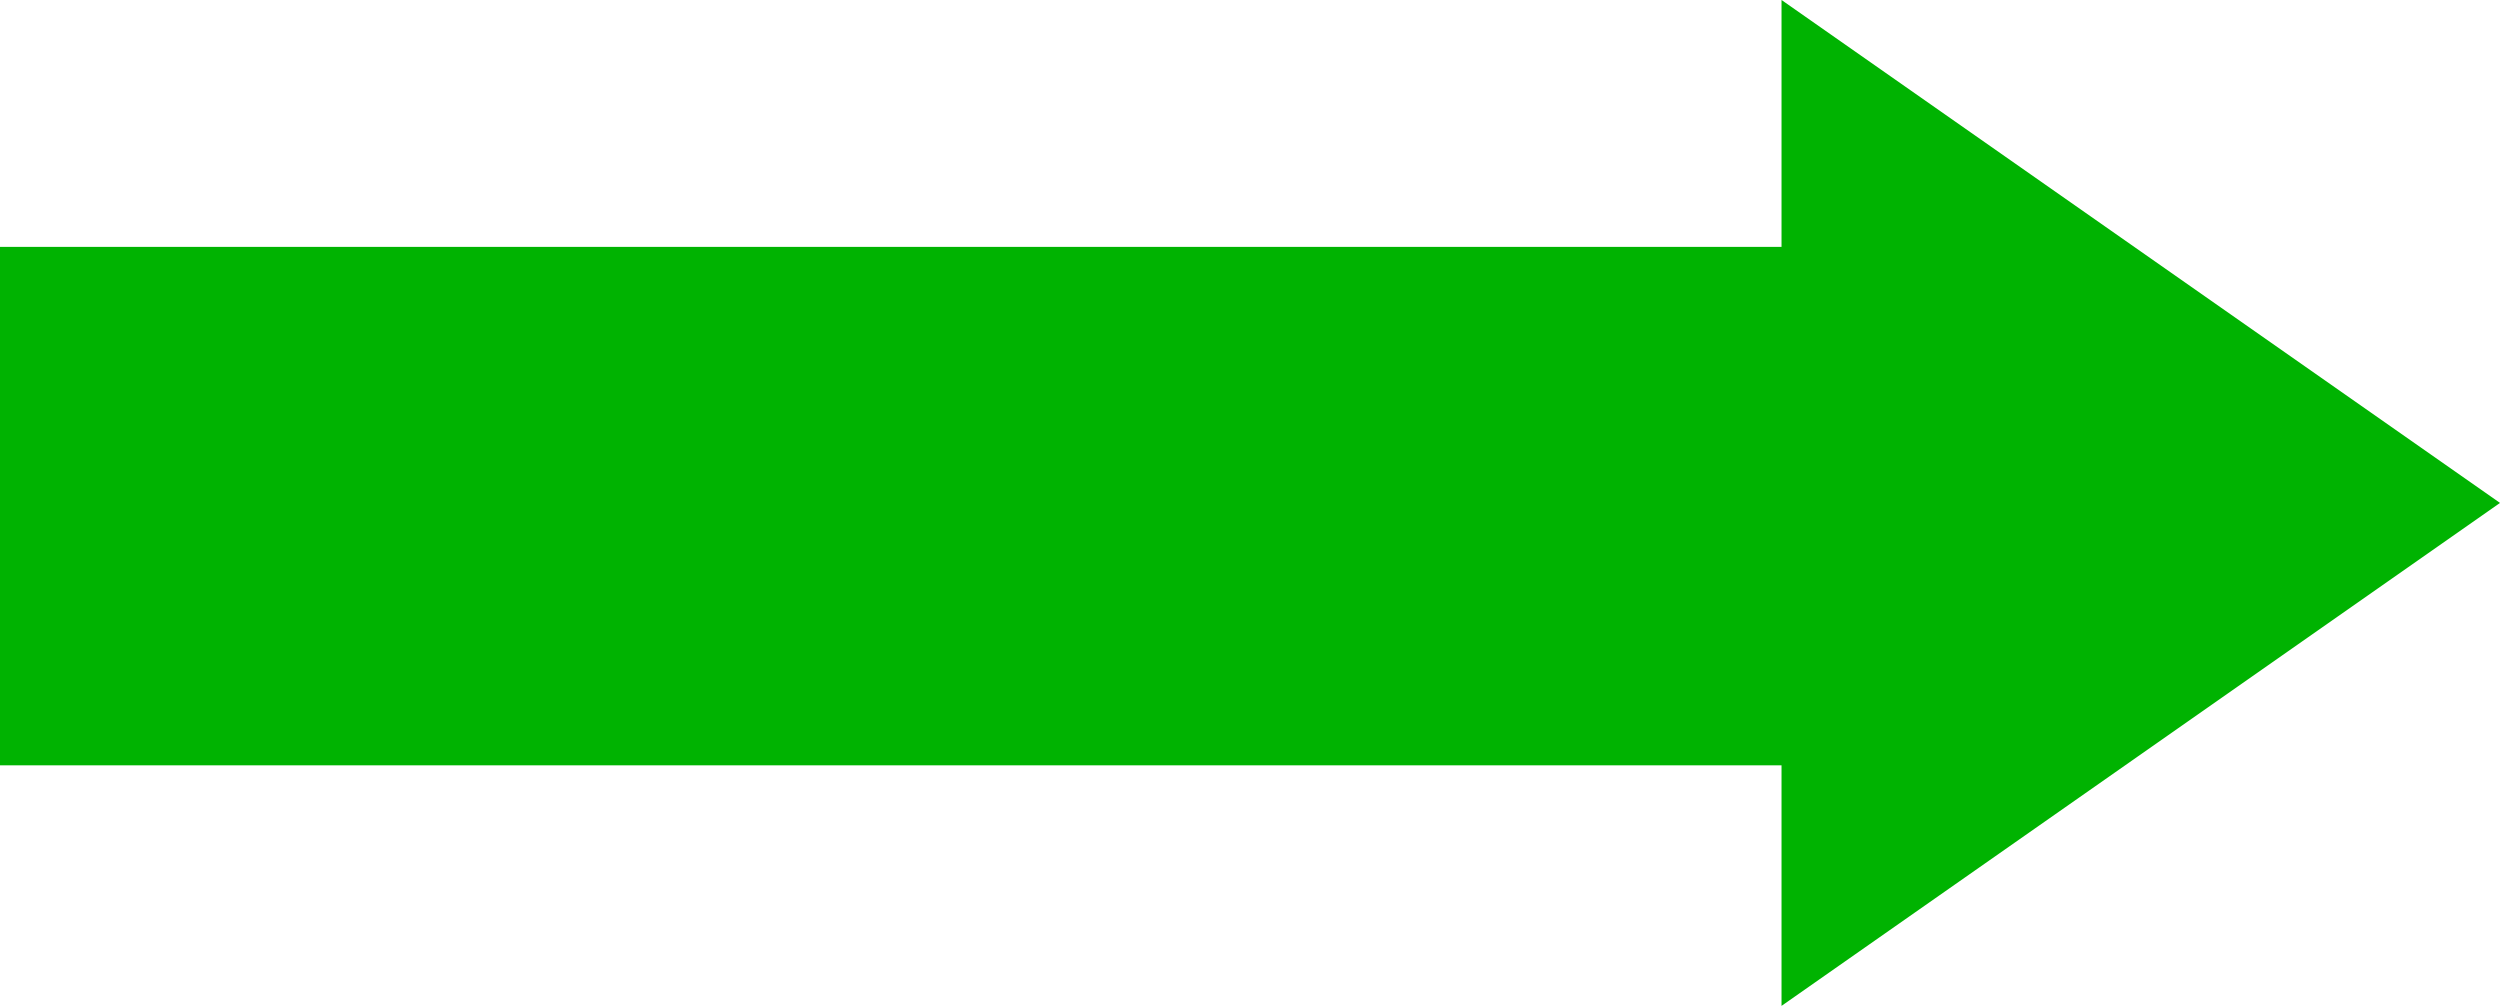
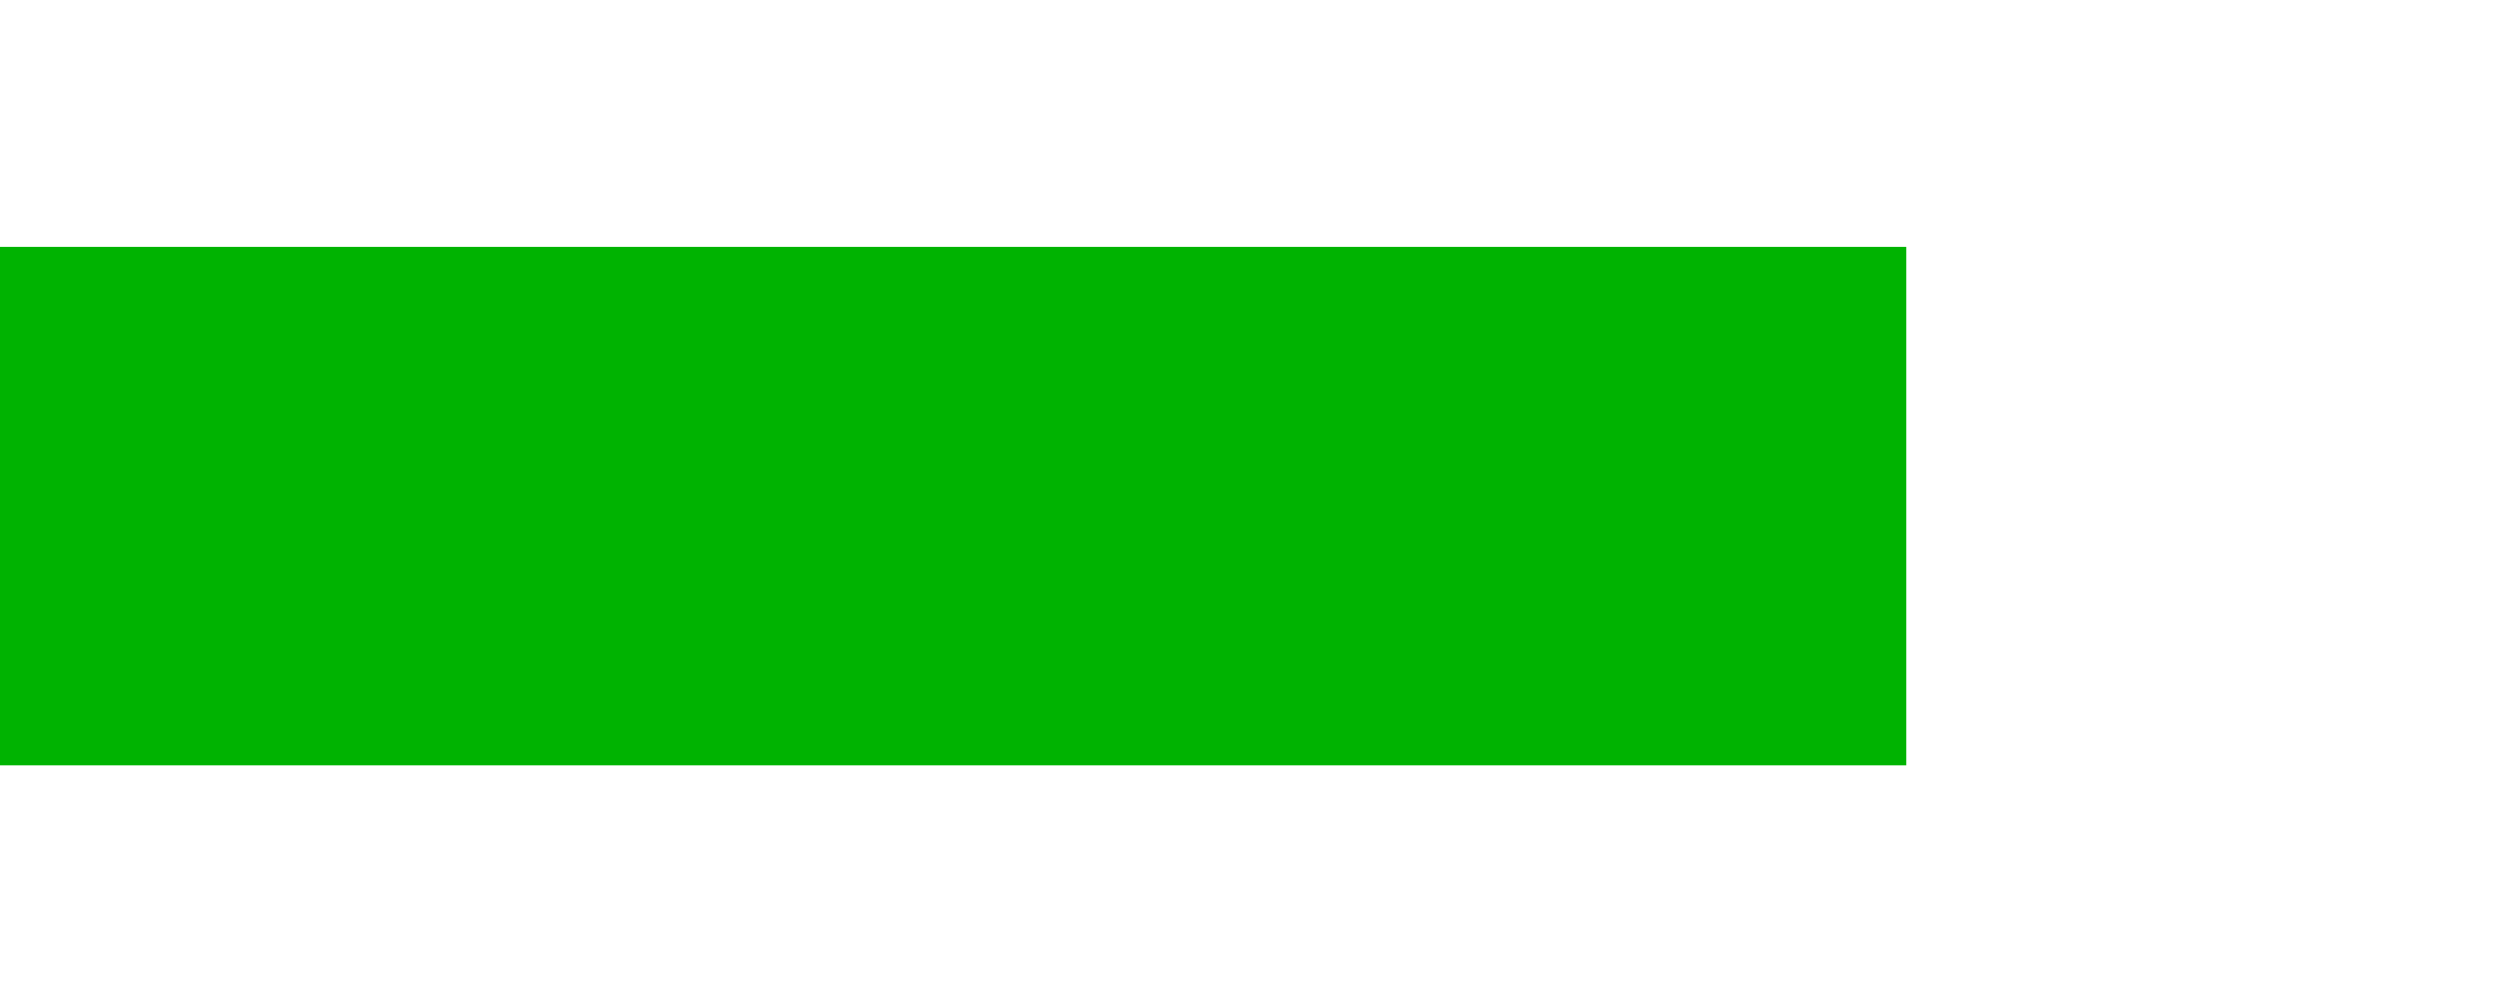
<svg xmlns="http://www.w3.org/2000/svg" width="77" height="30.981" viewBox="0 0 77 30.981">
  <g id="グループ_1031" data-name="グループ 1031" transform="translate(-382.5 -6211.997)">
-     <path id="パス_18680" data-name="パス 18680" d="M0,0V30.981L22.129,15.49Z" transform="translate(437.371 6211.997)" fill="#00b301" />
    <rect id="長方形_542" data-name="長方形 542" width="58.713" height="15.968" transform="translate(382.5 6219.601)" fill="#00b301" />
  </g>
</svg>